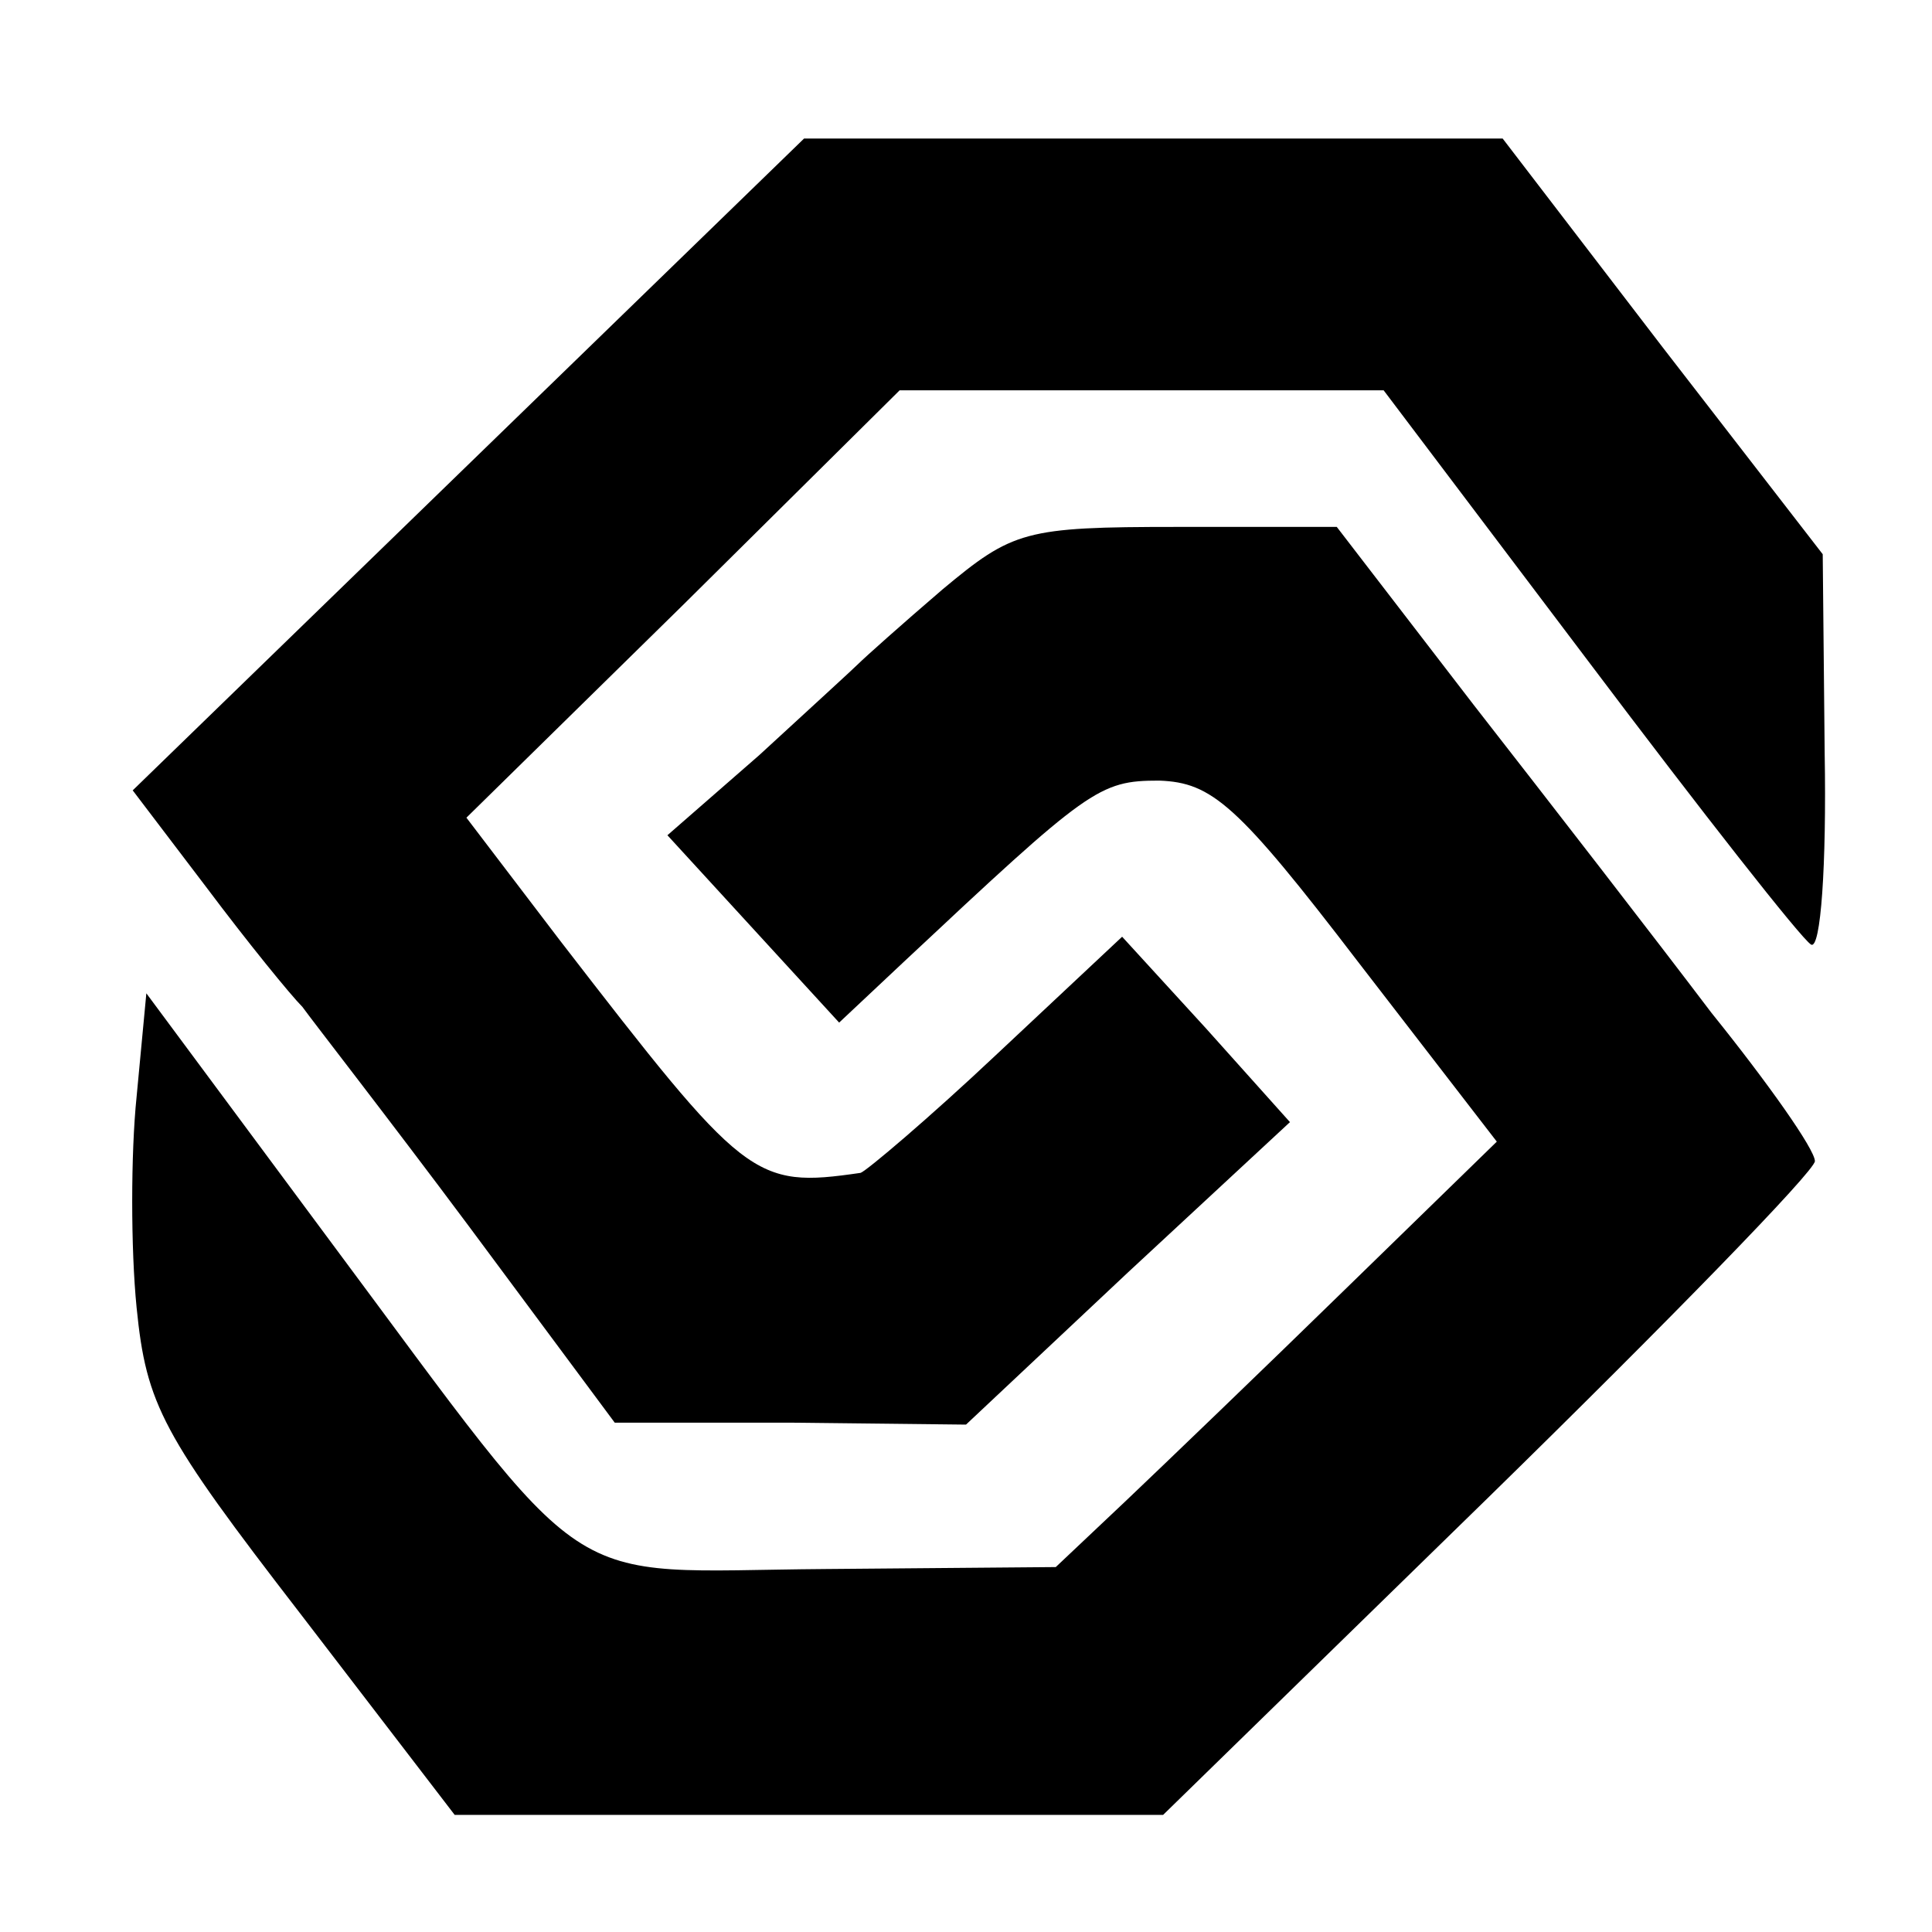
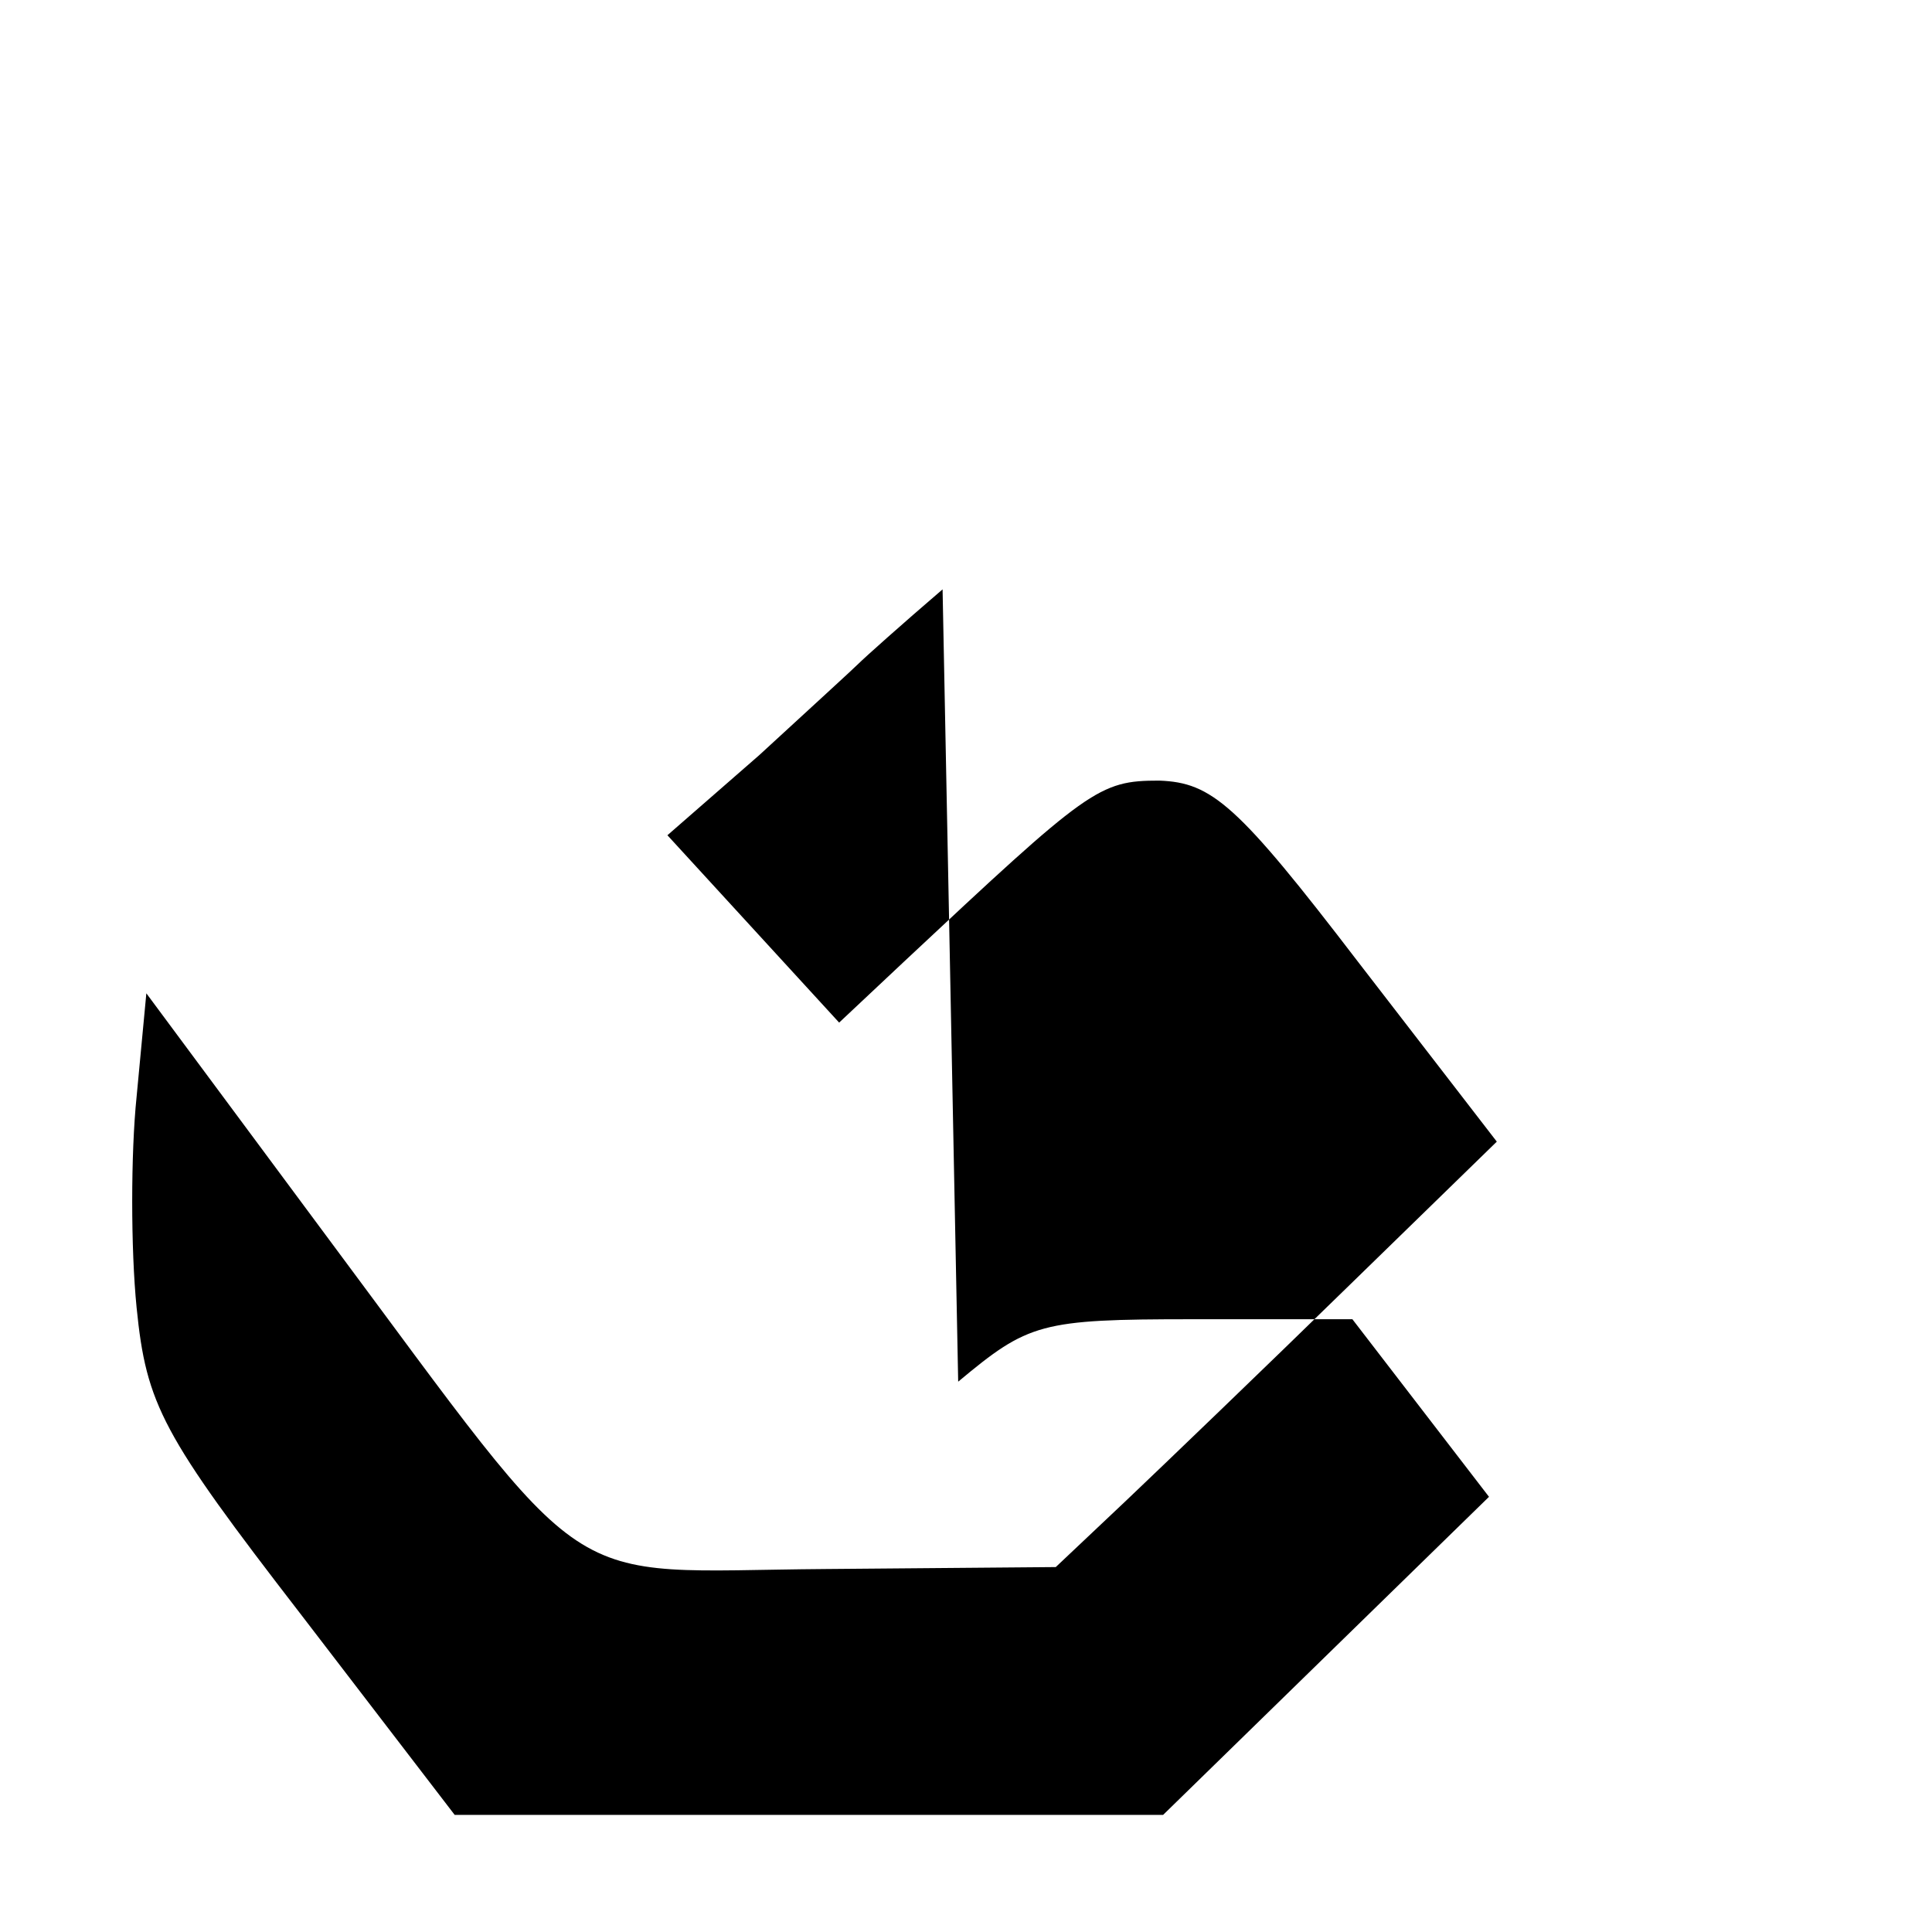
<svg xmlns="http://www.w3.org/2000/svg" version="1.0" width="99pt" height="99pt" viewBox="0 0 99 99" preserveAspectRatio="xMidYMid meet">
  <g transform="translate(0,99) scale(0.1,-0.1)" fill="#000000" stroke="none">
-     <path d="M240 752 l-172 -167 38 -50 c21 -28 43 -55 49 -61 5 -7 44 -57 85 -112 l75 -101 90 0 90 -1 83 78 83 77 -43 48 -43 47 -64 -60 c-35 -33 -67 -60 -70 -61 -55 -8 -59 -4 -154 119 l-48 63 111 109 111 110 124 0 124 0 105 -139 c58 -77 109 -142 114 -145 5 -3 8 41 7 98 l-1 102 -82 106 -82 107 -179 0 -179 0 -172 -167z" />
-     <path d="M483 688 c-21 -18 -40 -35 -43 -38 -3 -3 -26 -24 -51 -47 l-47 -41 44 -48 44 -48 33 31 c95 89 100 93 131 93 27 -1 40 -12 102 -93 l71 -92 -77 -75 c-42 -41 -93 -90 -113 -109 l-36 -34 -118 -1 c-139 -1 -116 -17 -256 171 l-92 124 -5 -53 c-3 -29 -3 -78 0 -108 5 -50 13 -65 84 -157 l79 -103 182 0 181 0 167 163 c92 90 167 167 167 172 0 6 -24 40 -53 76 -28 37 -83 108 -122 158 l-70 91 -82 0 c-78 0 -84 -2 -120 -32z" />
+     <path d="M483 688 c-21 -18 -40 -35 -43 -38 -3 -3 -26 -24 -51 -47 l-47 -41 44 -48 44 -48 33 31 c95 89 100 93 131 93 27 -1 40 -12 102 -93 l71 -92 -77 -75 c-42 -41 -93 -90 -113 -109 l-36 -34 -118 -1 c-139 -1 -116 -17 -256 171 l-92 124 -5 -53 c-3 -29 -3 -78 0 -108 5 -50 13 -65 84 -157 l79 -103 182 0 181 0 167 163 l-70 91 -82 0 c-78 0 -84 -2 -120 -32z" />
  </g>
</svg>